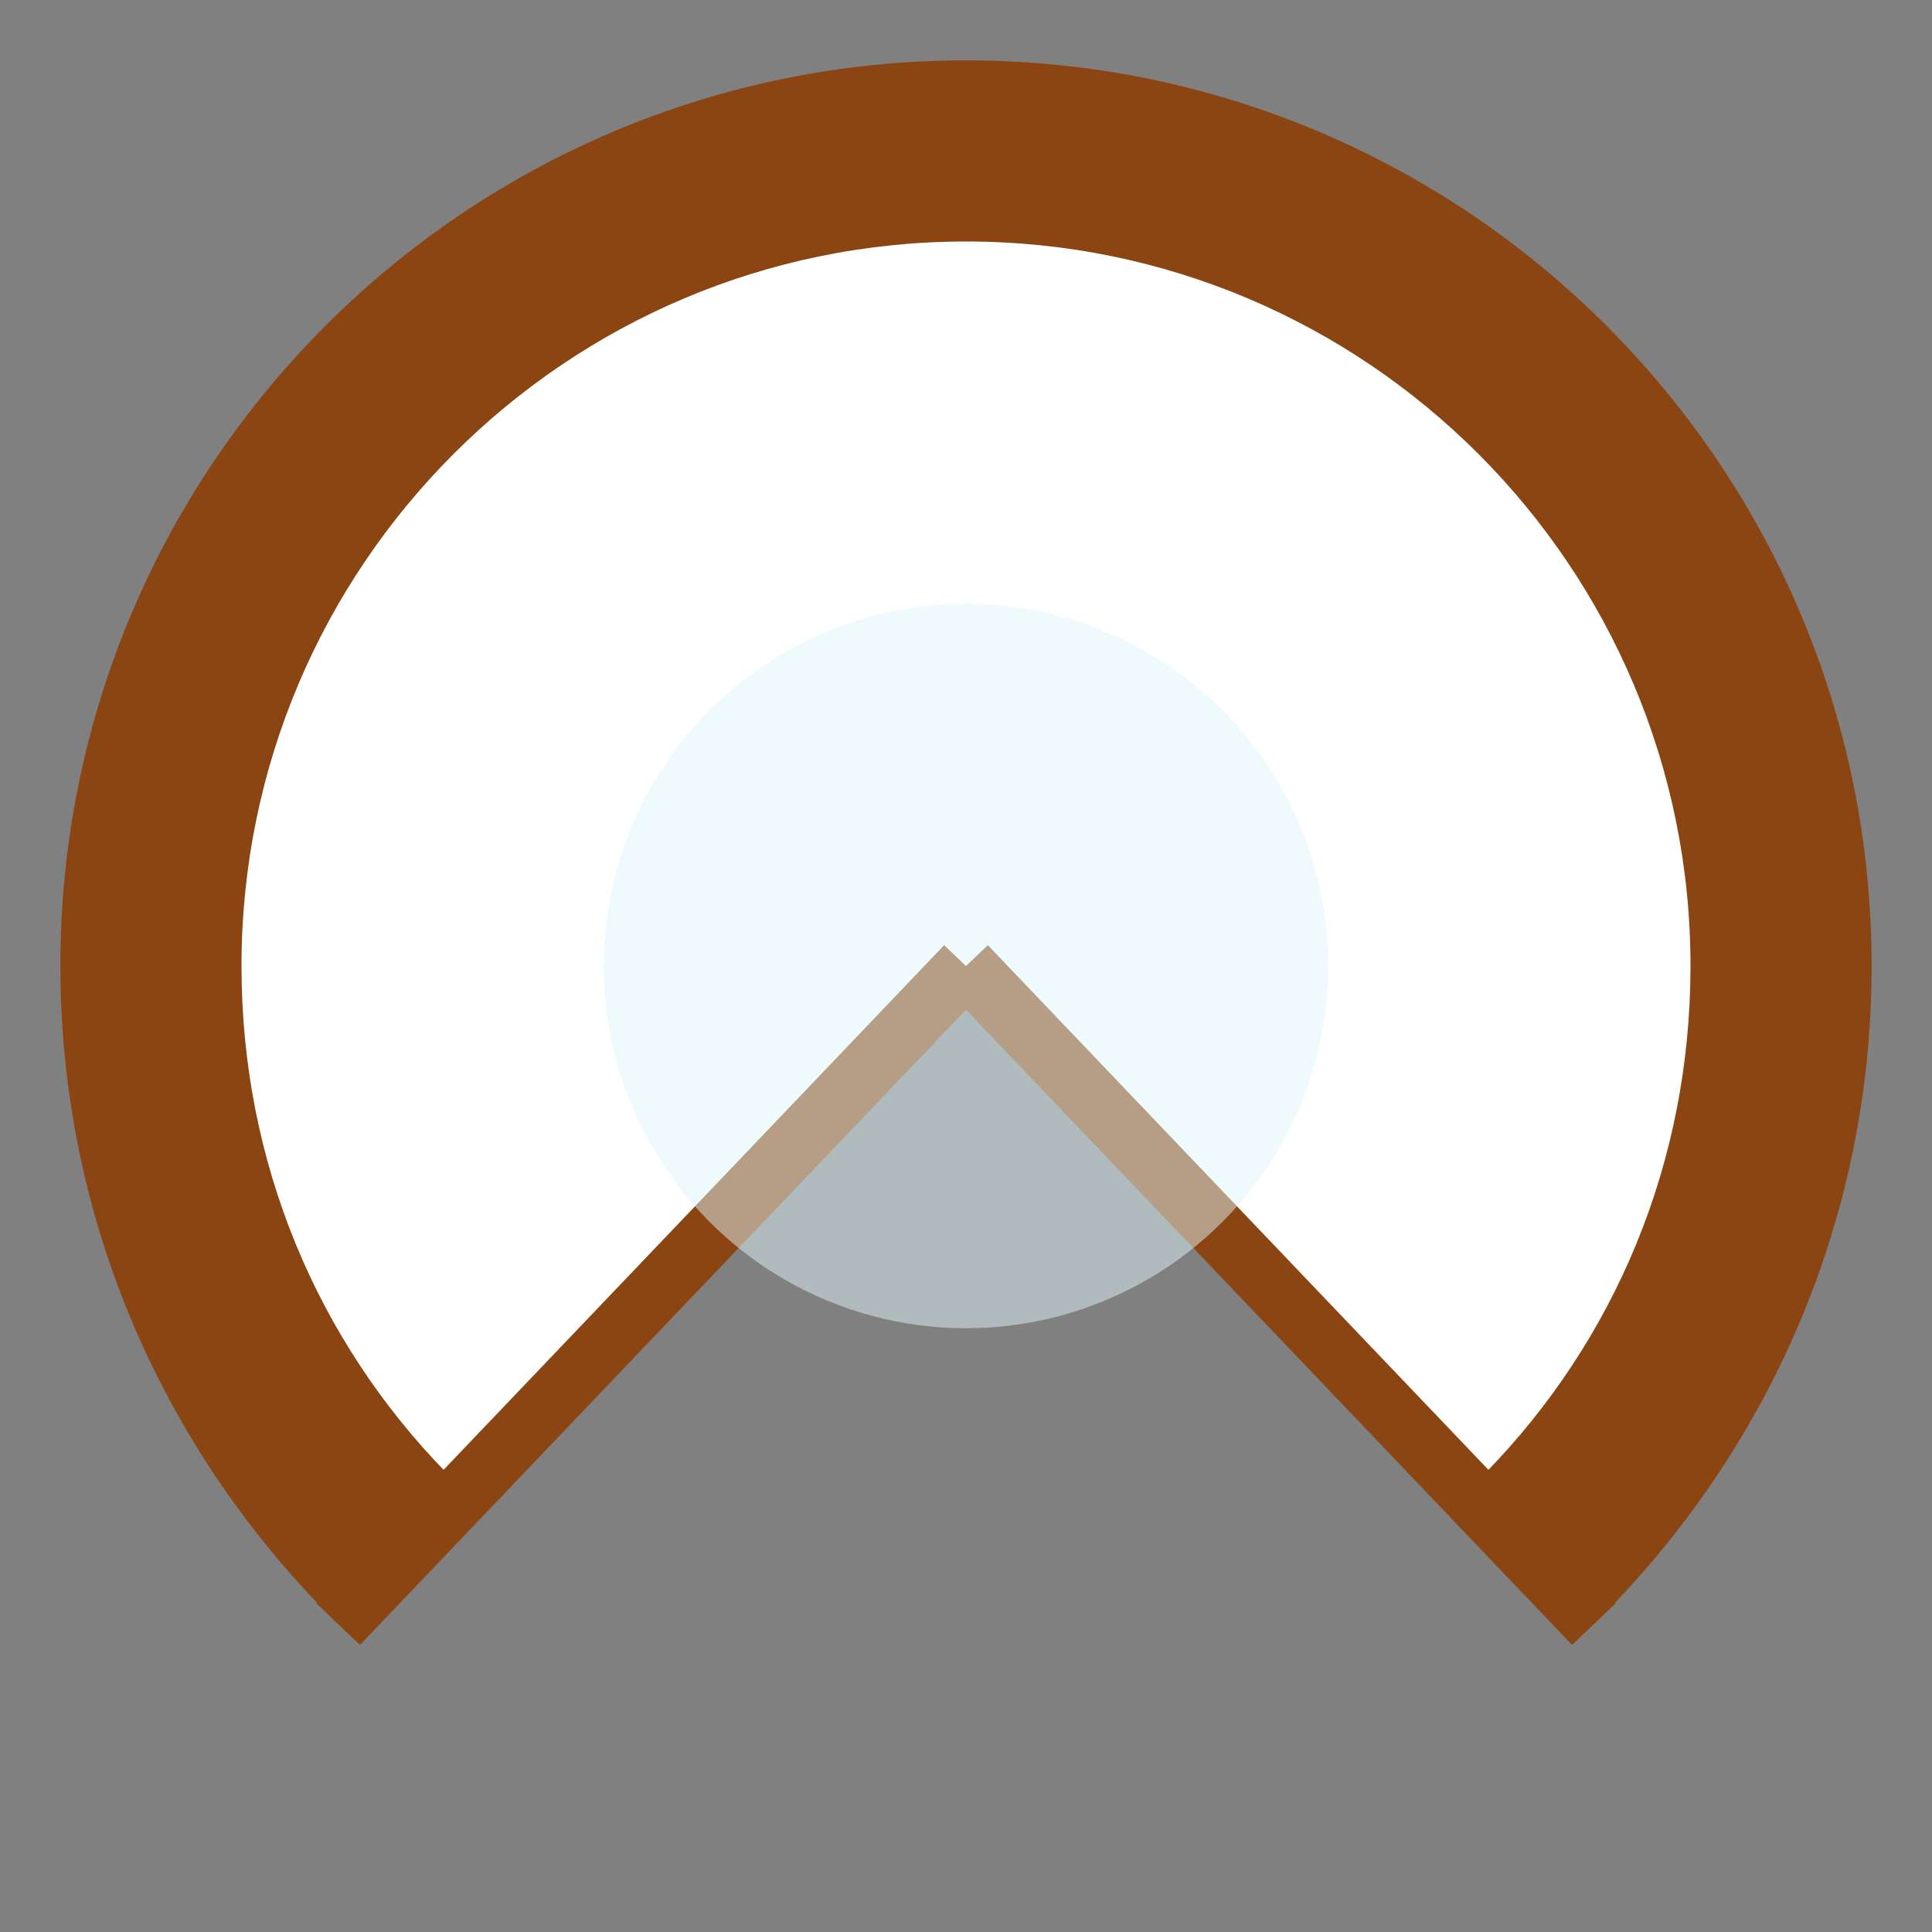
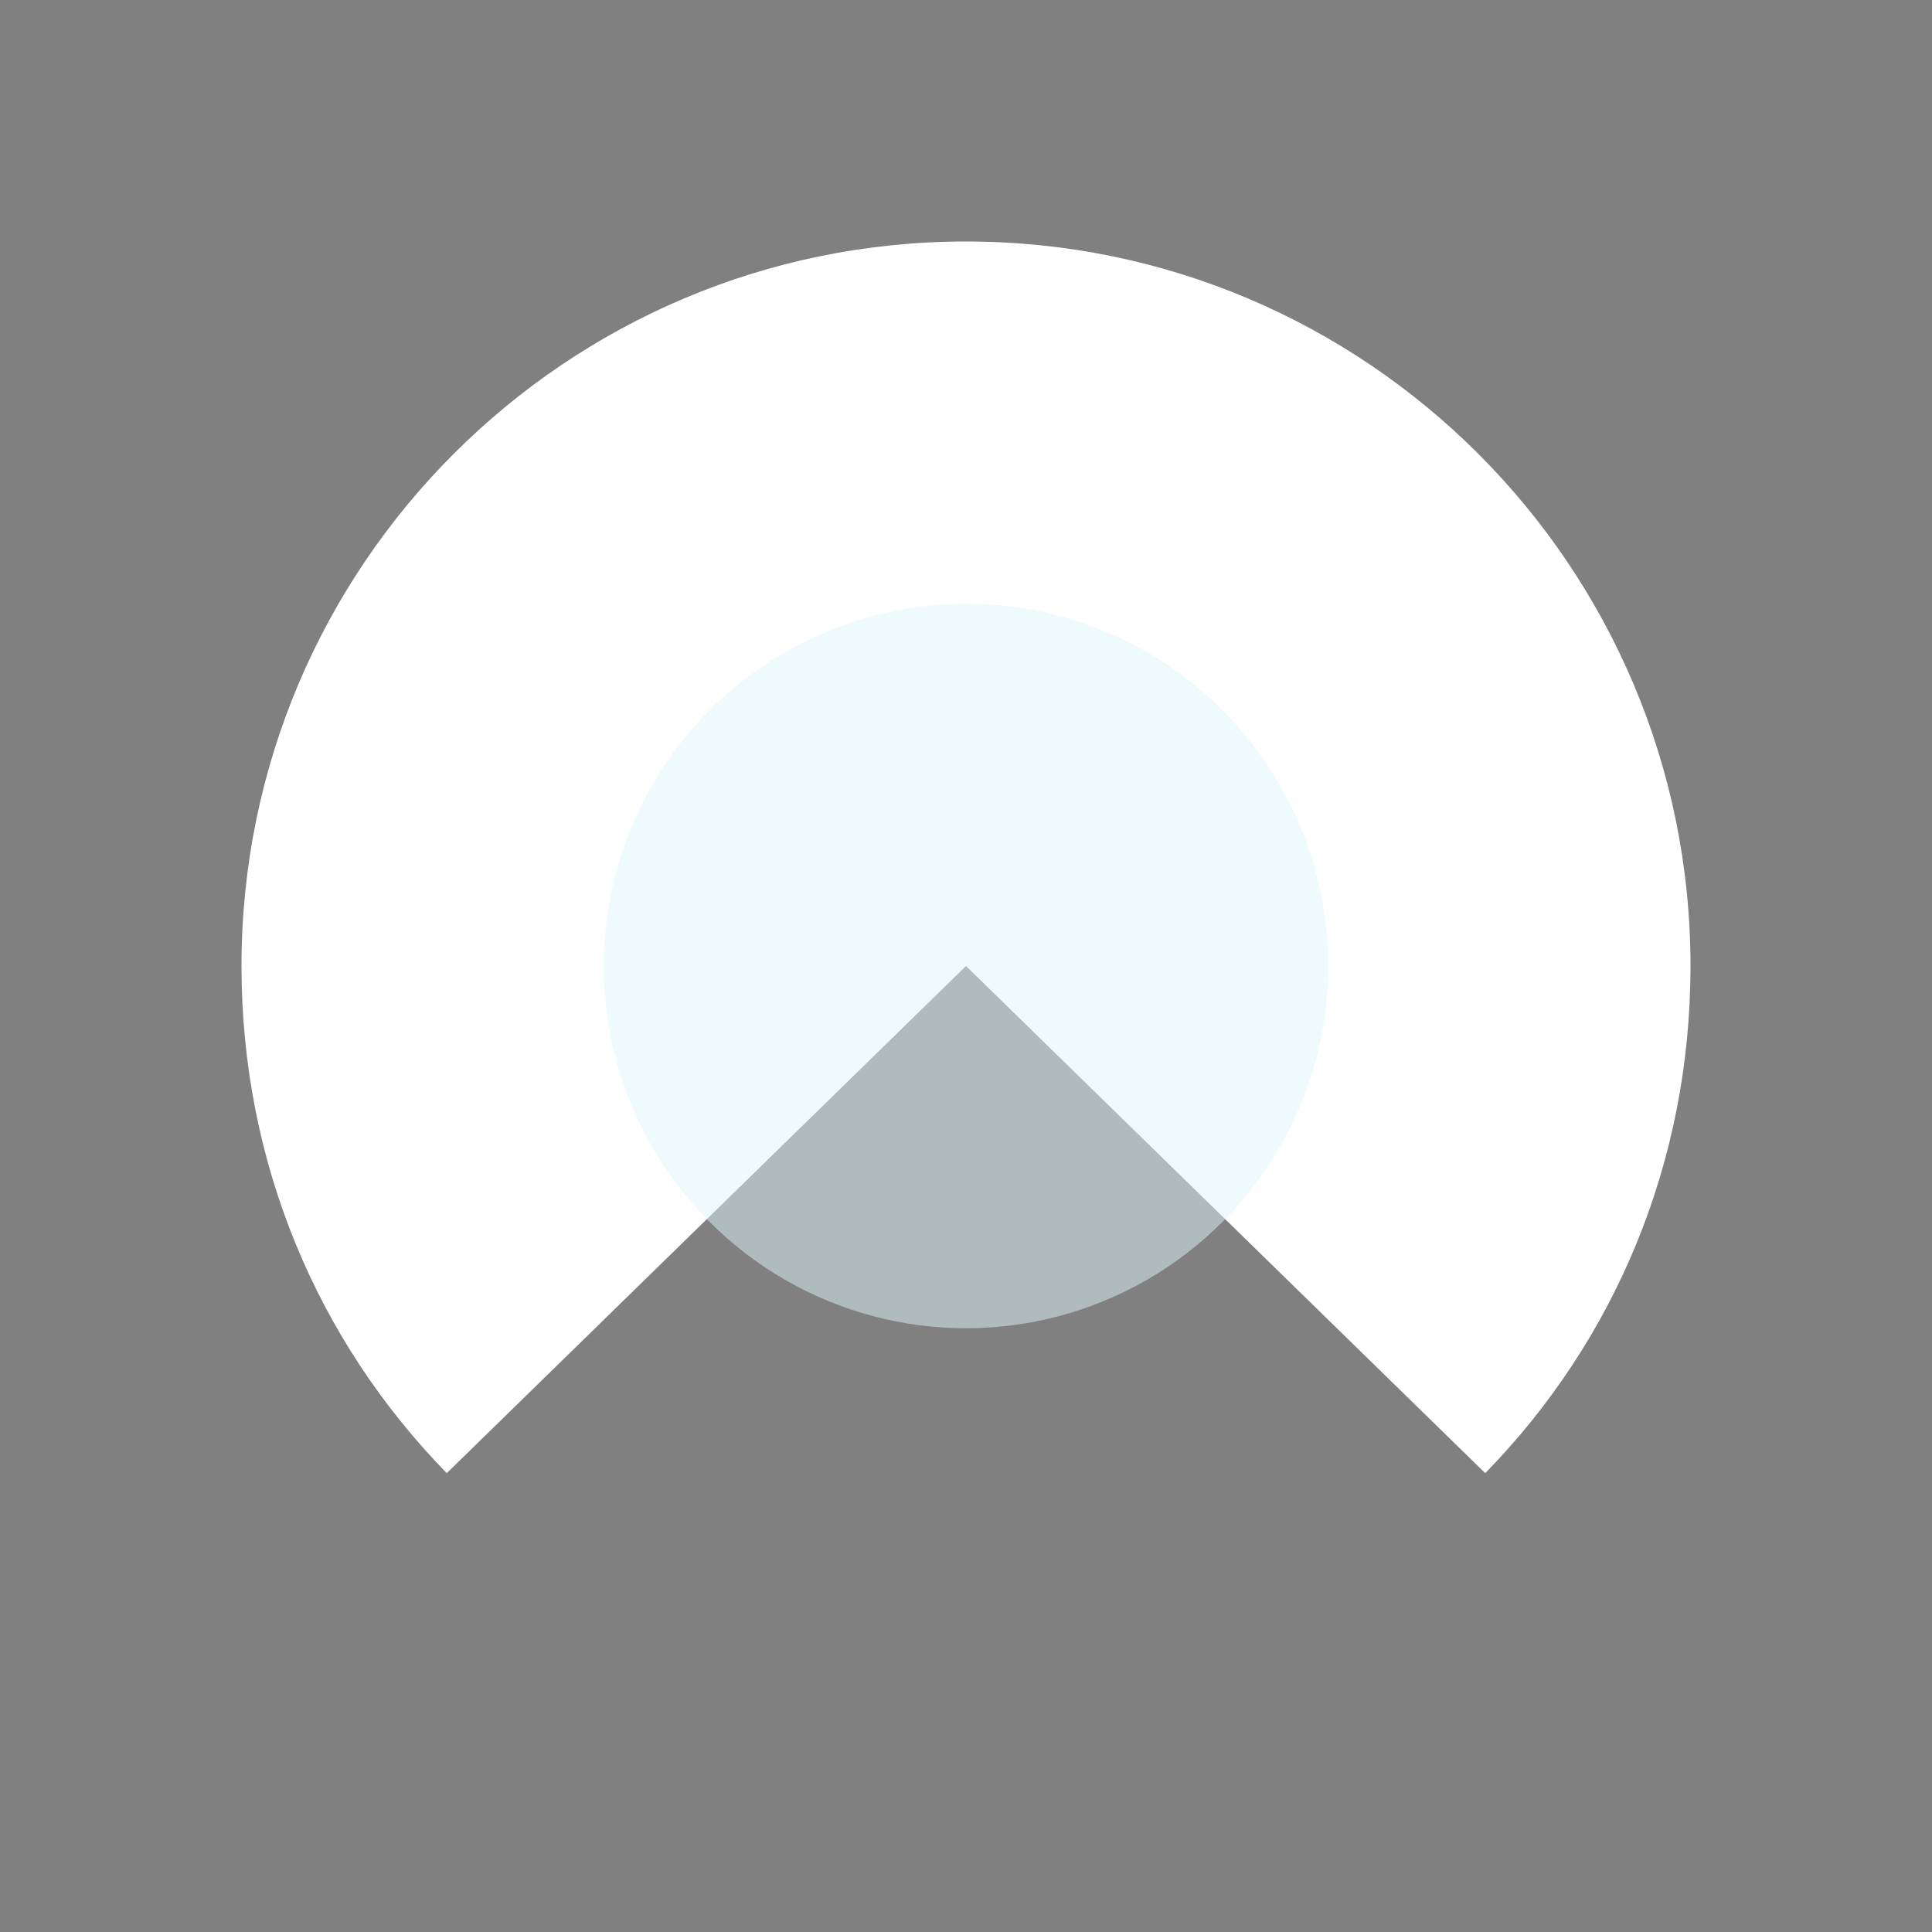
<svg xmlns="http://www.w3.org/2000/svg" viewBox="0 0 64 64">
  <rect x="0" y="0" width="64" height="64" fill="#808080" stroke="none" />
-   <path d="M32 2 C15.43 2 2 15.43 2 32 C2 40.5 5.5 48.2 11.2 53.8 L32 32 L52.8 53.8 C58.5 48.2 62 40.5 62 32 C62 15.43 48.57 2 32 2 Z" fill="#8B4513" />
  <path d="M32 8 C18.75 8 8 18.75 8 32 C8 38.5 10.5 44.4 14.8 48.8 L32 32 L49.2 48.8 C53.5 44.4 56 38.5 56 32 C56 18.75 45.25 8 32 8 Z" fill="#FFFFFF" />
-   <path d="M32 32 L11.2 53.8 M32 32 L52.8 53.8" stroke="#8B4513" stroke-width="2" />
  <circle cx="32" cy="32" r="12" fill="#E0F7FA" opacity="0.5" />
</svg>